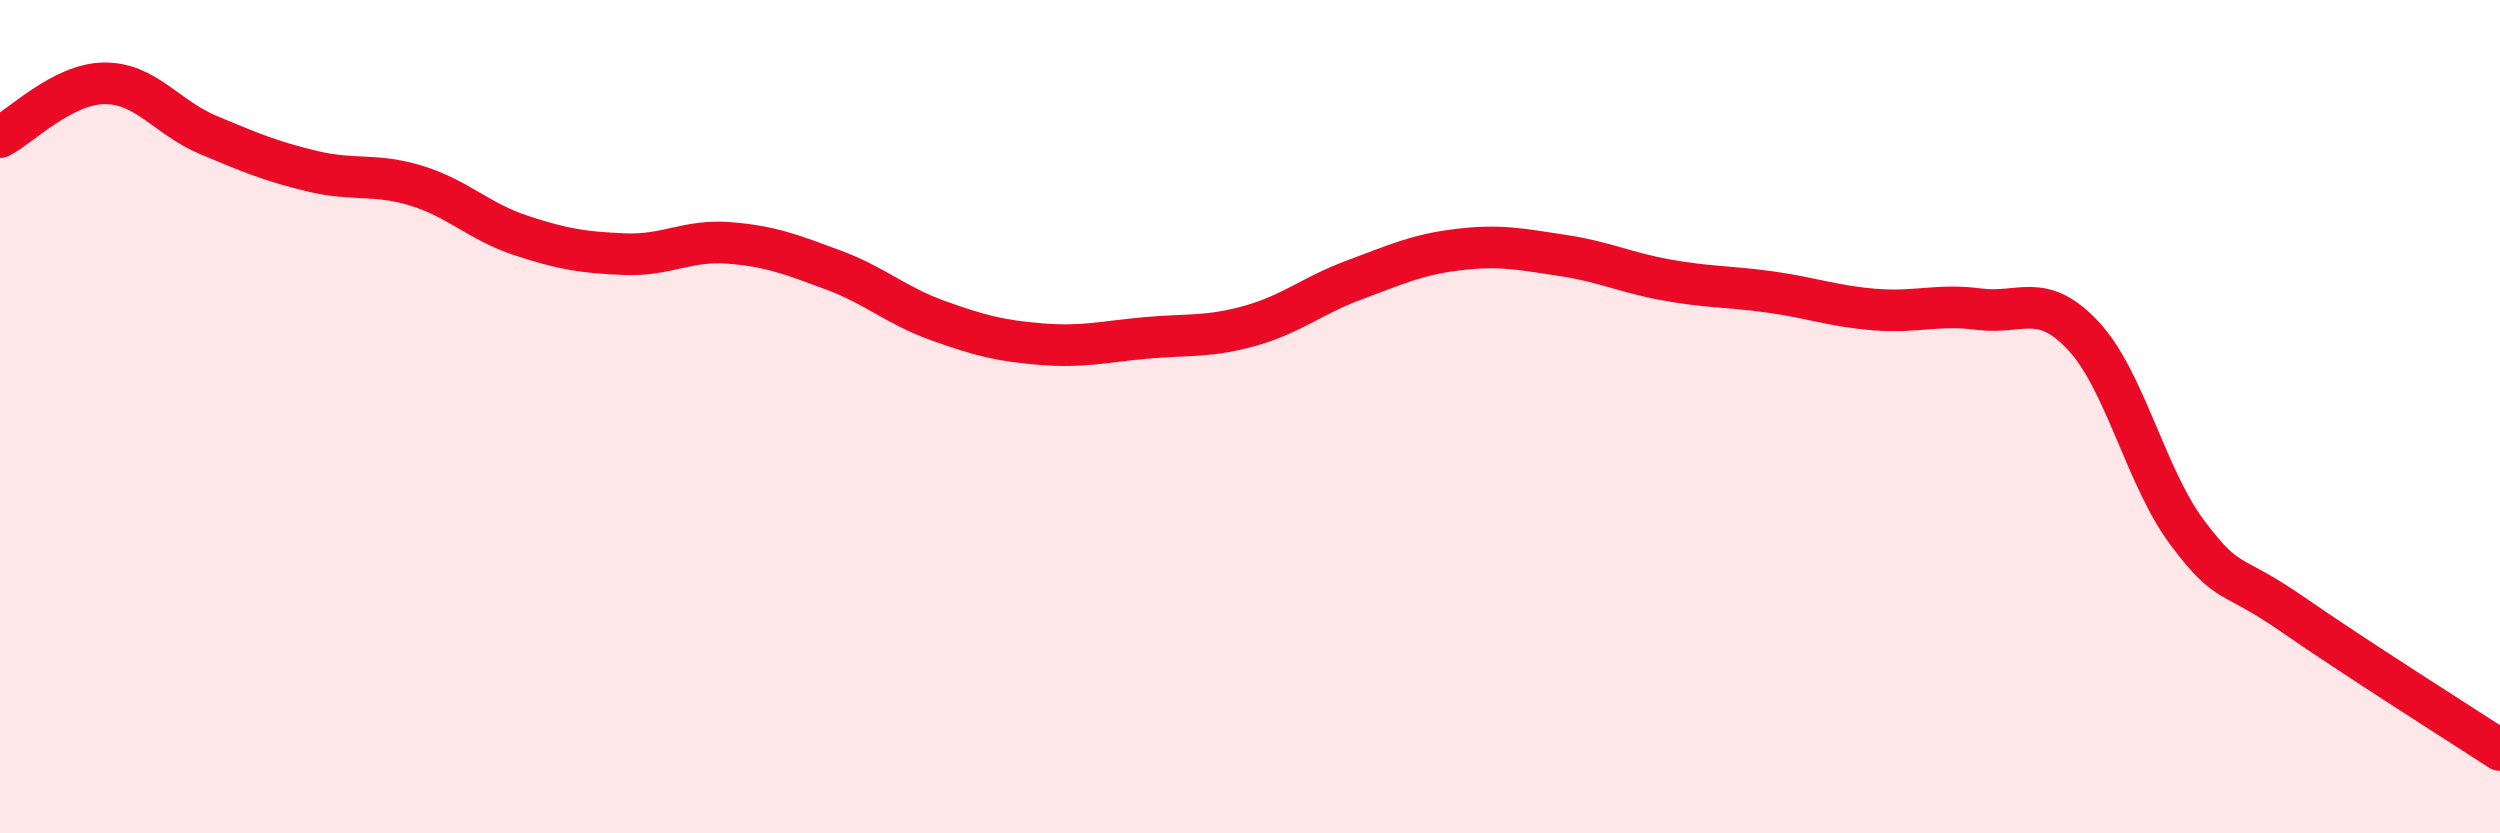
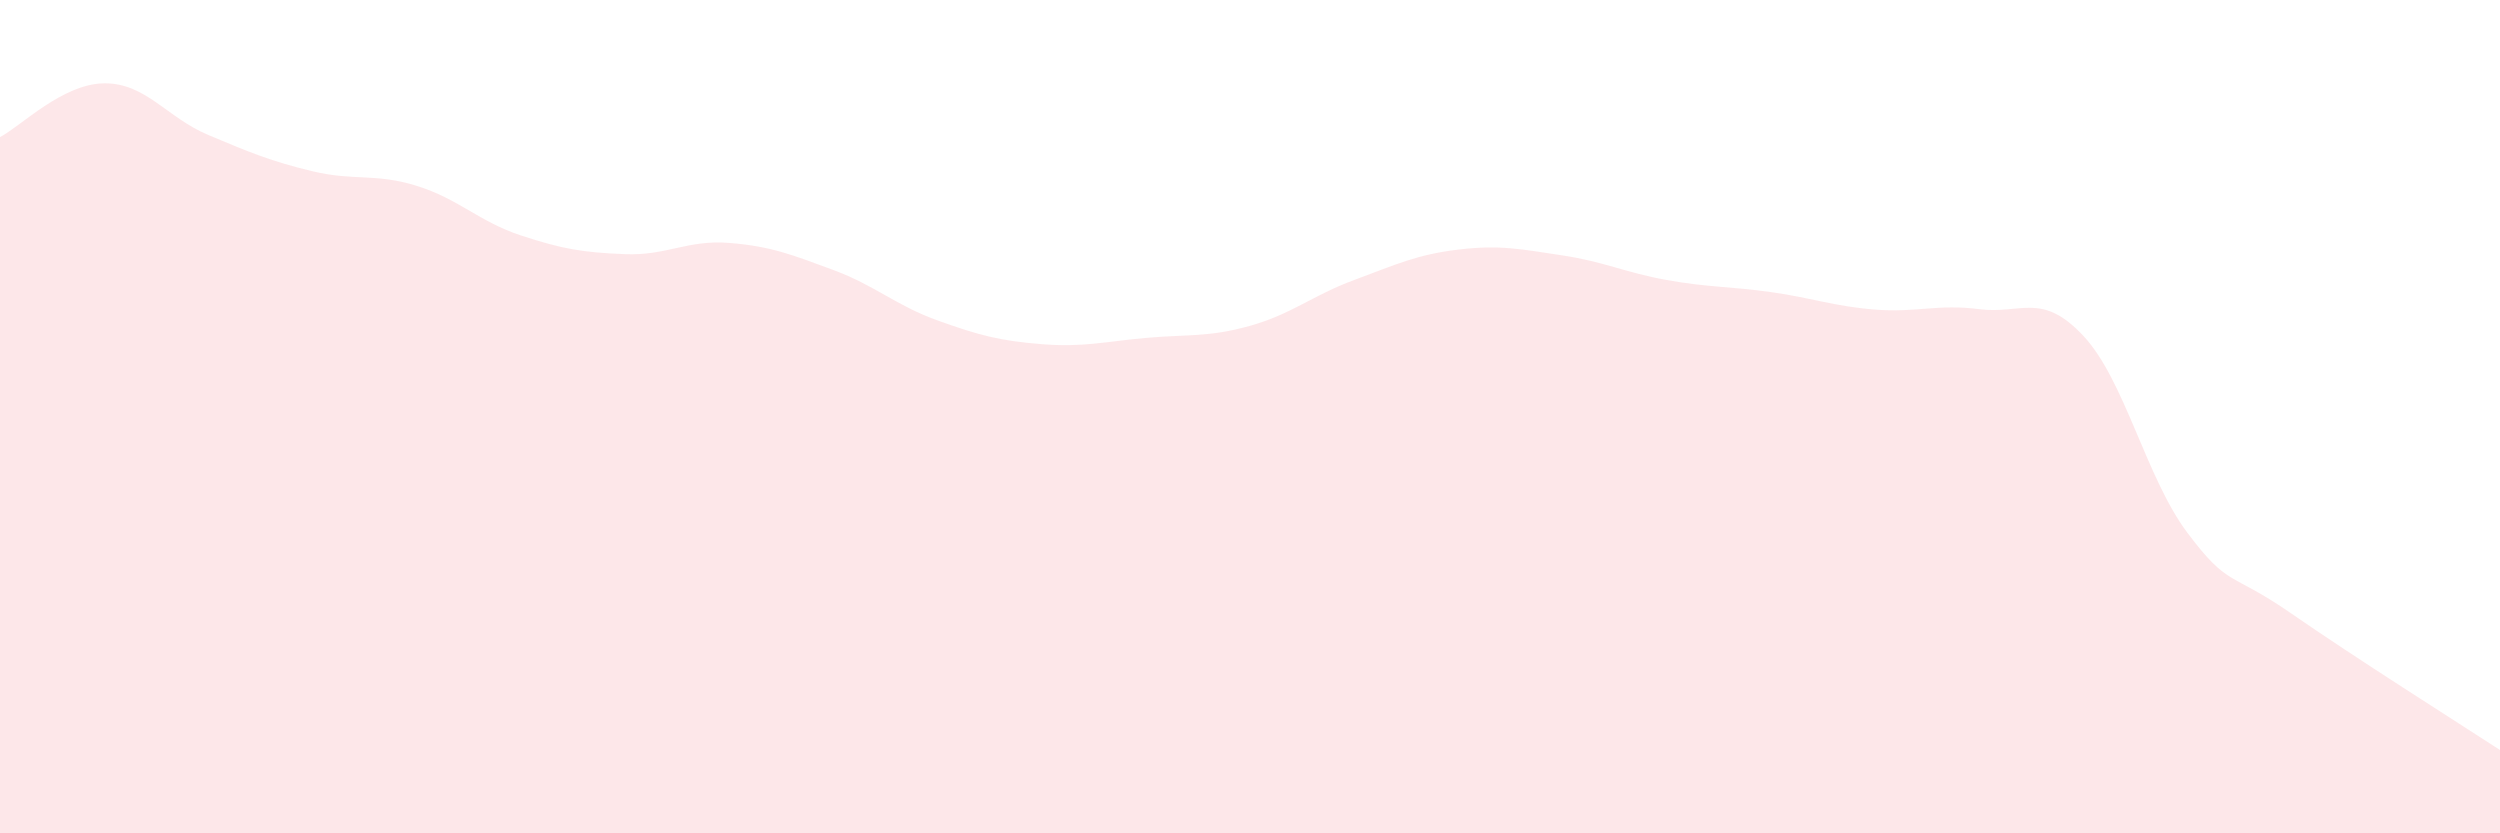
<svg xmlns="http://www.w3.org/2000/svg" width="60" height="20" viewBox="0 0 60 20">
  <path d="M 0,3.29 C 0.5,3.03 1.5,2.01 2.5,2 C 3.5,1.99 4,2.82 5,3.24 C 6,3.66 6.5,3.87 7.5,4.11 C 8.5,4.35 9,4.15 10,4.46 C 11,4.77 11.5,5.32 12.5,5.65 C 13.5,5.98 14,6.06 15,6.1 C 16,6.14 16.5,5.75 17.5,5.83 C 18.5,5.91 19,6.11 20,6.48 C 21,6.85 21.5,7.33 22.5,7.69 C 23.5,8.05 24,8.18 25,8.26 C 26,8.34 26.5,8.2 27.5,8.11 C 28.5,8.02 29,8.1 30,7.82 C 31,7.54 31.5,7.09 32.5,6.72 C 33.5,6.35 34,6.11 35,5.99 C 36,5.87 36.5,5.98 37.5,6.13 C 38.5,6.28 39,6.54 40,6.72 C 41,6.9 41.5,6.87 42.5,7.01 C 43.5,7.15 44,7.35 45,7.43 C 46,7.51 46.5,7.29 47.5,7.42 C 48.5,7.55 49,6.99 50,8.06 C 51,9.13 51.5,11.46 52.5,12.79 C 53.5,14.12 53.5,13.69 55,14.73 C 56.5,15.77 59,17.35 60,18L60 20L0 20Z" fill="#EB0A25" opacity="0.1" stroke-linecap="round" stroke-linejoin="round" />
-   <path d="M 0,3.29 C 0.5,3.03 1.5,2.01 2.5,2 C 3.5,1.99 4,2.82 5,3.24 C 6,3.66 6.5,3.87 7.5,4.11 C 8.5,4.35 9,4.15 10,4.46 C 11,4.77 11.5,5.32 12.5,5.65 C 13.5,5.98 14,6.06 15,6.1 C 16,6.14 16.5,5.75 17.5,5.83 C 18.5,5.91 19,6.11 20,6.48 C 21,6.85 21.5,7.33 22.5,7.69 C 23.5,8.05 24,8.18 25,8.26 C 26,8.34 26.5,8.2 27.5,8.11 C 28.5,8.02 29,8.1 30,7.82 C 31,7.54 31.5,7.09 32.5,6.72 C 33.5,6.35 34,6.11 35,5.99 C 36,5.87 36.5,5.98 37.5,6.13 C 38.5,6.28 39,6.54 40,6.72 C 41,6.9 41.5,6.87 42.5,7.01 C 43.5,7.15 44,7.35 45,7.43 C 46,7.51 46.5,7.29 47.5,7.42 C 48.5,7.55 49,6.99 50,8.06 C 51,9.13 51.5,11.46 52.5,12.79 C 53.5,14.12 53.5,13.69 55,14.73 C 56.5,15.77 59,17.35 60,18" stroke="#EB0A25" stroke-width="1" fill="none" stroke-linecap="round" stroke-linejoin="round" />
</svg>